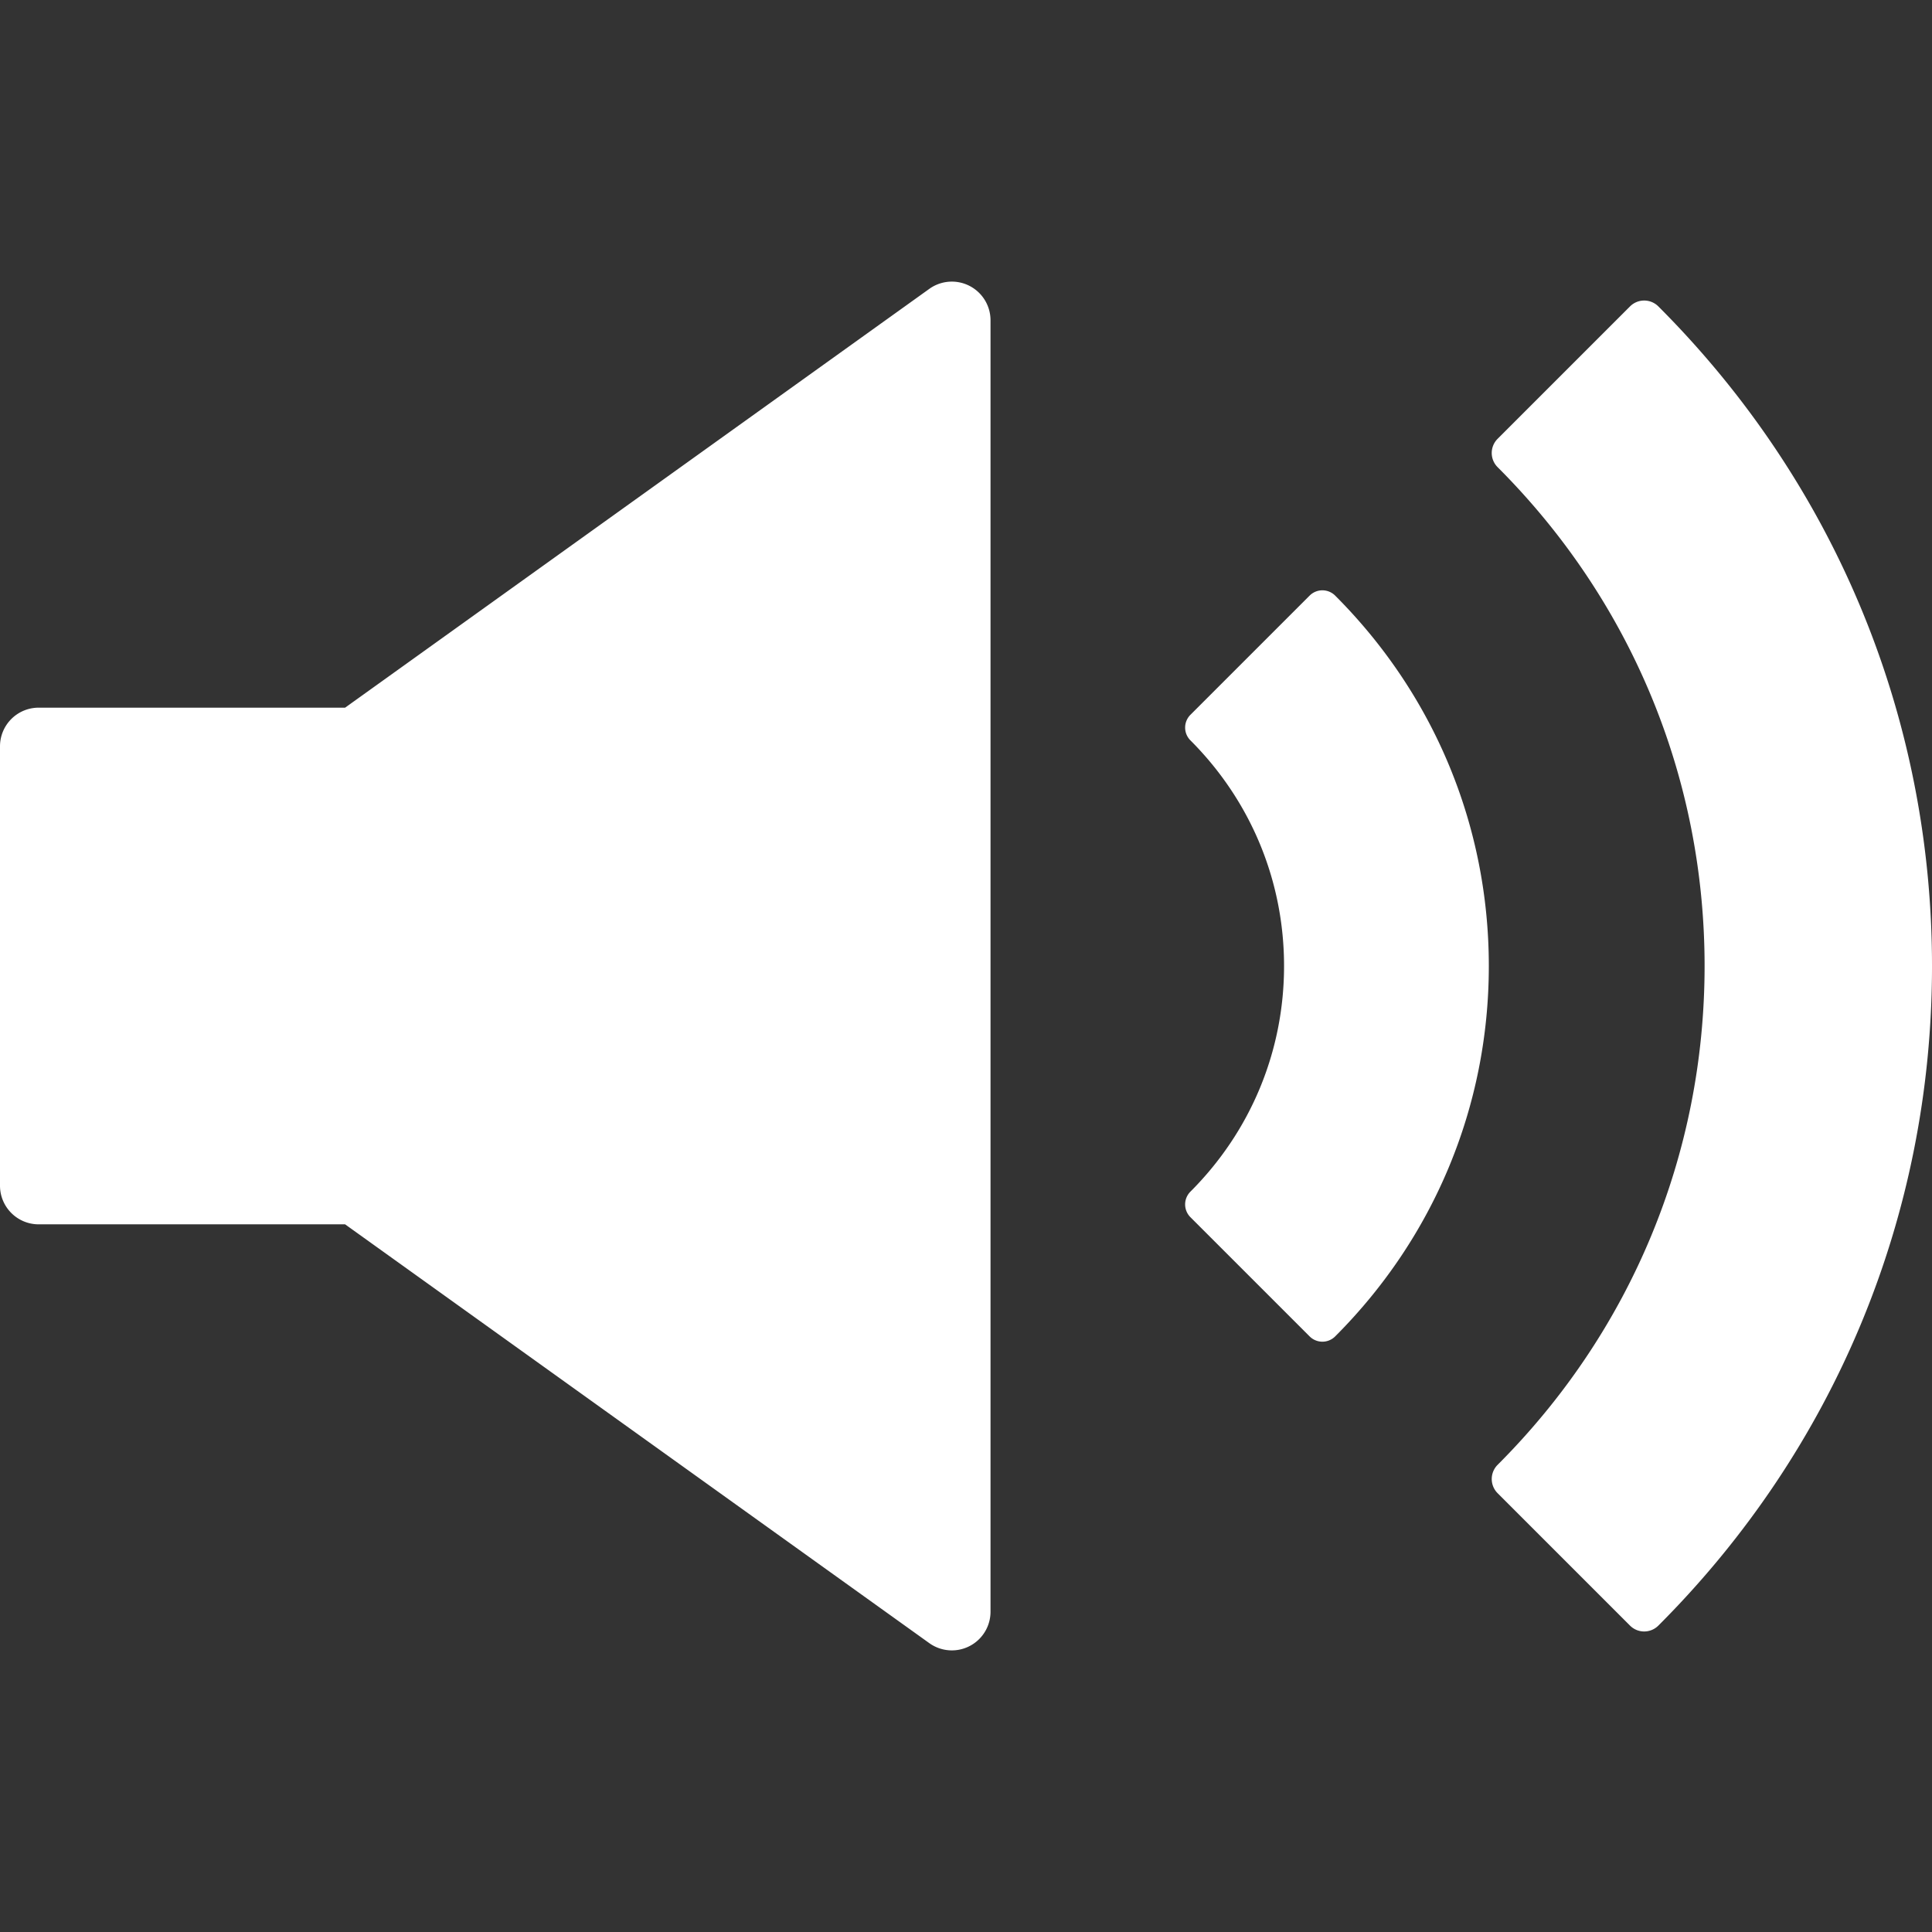
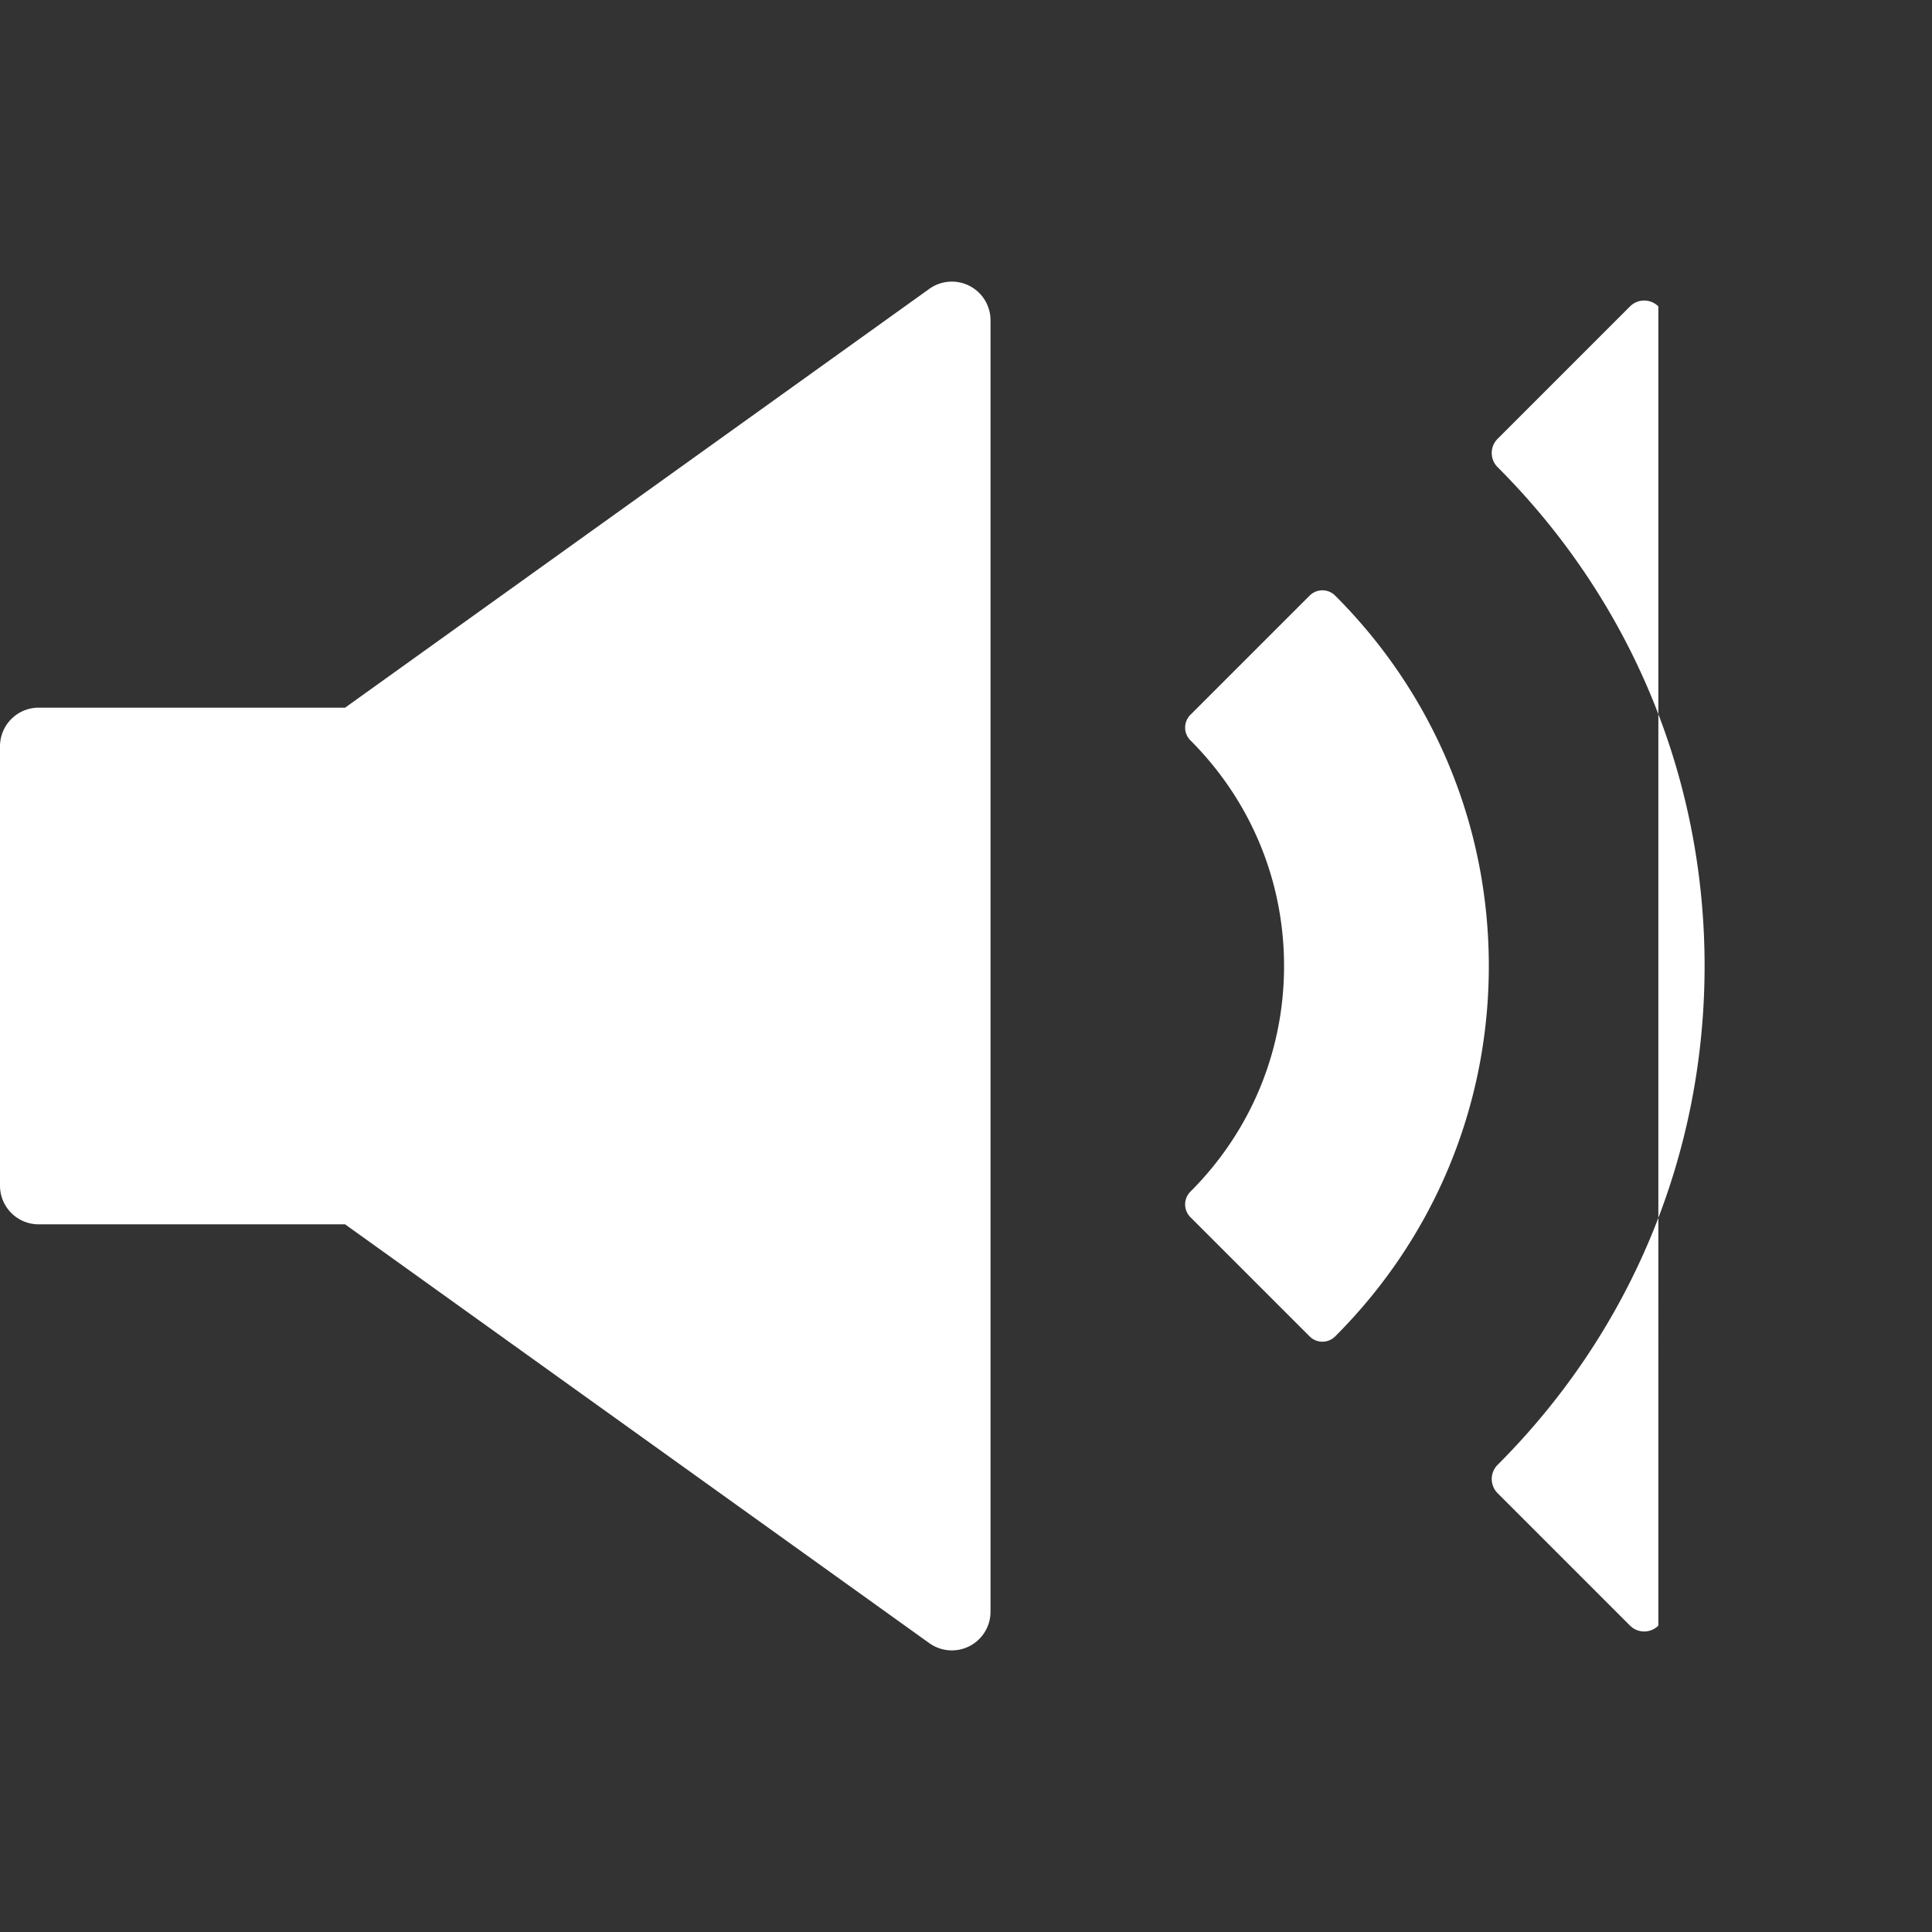
<svg xmlns="http://www.w3.org/2000/svg" width="512" height="512" viewBox="0 0 416.281 416.281">
  <rect x="0" y="0" width="416.281" height="416.281" fill="#333333" stroke="none" />
-   <path d="M357.32 66.021a4.318 4.318 0 0 0-6.109.002l-28.525 28.526a4.314 4.314 0 0 0 0 6.109c28.758 28.758 44.596 66.93 44.596 107.483-.002 40.556-15.838 78.728-44.596 107.481a4.322 4.322 0 0 0 0 6.112l28.525 28.526a4.307 4.307 0 0 0 3.055 1.267 4.324 4.324 0 0 0 3.057-1.267c38.021-38.021 58.959-88.493 58.959-142.12-.003-53.626-20.94-104.098-58.962-142.119zm-72.388 61.172a3.89 3.89 0 0 0-2.752 1.141l-25.685 25.685a3.892 3.892 0 0 0 0 5.502c13.009 13.01 20.175 30.275 20.175 48.62 0 18.346-7.166 35.611-20.175 48.62a3.89 3.89 0 0 0 0 5.502l25.685 25.686a3.892 3.892 0 0 0 5.504 0c21.35-21.351 33.107-49.691 33.107-79.808 0-30.113-11.758-58.456-33.107-79.807a3.898 3.898 0 0 0-2.752-1.141zm-76.035-65.594a8.332 8.332 0 0 0-8.662.641L74.358 152.478H8.332A8.332 8.332 0 0 0 0 160.811v94.66a8.331 8.331 0 0 0 8.332 8.333h66.025l125.877 90.238a8.34 8.34 0 0 0 4.855 1.561 8.331 8.331 0 0 0 8.335-8.333V69.012a8.334 8.334 0 0 0-4.527-7.413z" fill="#FFF" />
+   <path d="M357.32 66.021a4.318 4.318 0 0 0-6.109.002l-28.525 28.526a4.314 4.314 0 0 0 0 6.109c28.758 28.758 44.596 66.93 44.596 107.483-.002 40.556-15.838 78.728-44.596 107.481a4.322 4.322 0 0 0 0 6.112l28.525 28.526a4.307 4.307 0 0 0 3.055 1.267 4.324 4.324 0 0 0 3.057-1.267zm-72.388 61.172a3.89 3.89 0 0 0-2.752 1.141l-25.685 25.685a3.892 3.892 0 0 0 0 5.502c13.009 13.01 20.175 30.275 20.175 48.62 0 18.346-7.166 35.611-20.175 48.62a3.89 3.89 0 0 0 0 5.502l25.685 25.686a3.892 3.892 0 0 0 5.504 0c21.35-21.351 33.107-49.691 33.107-79.808 0-30.113-11.758-58.456-33.107-79.807a3.898 3.898 0 0 0-2.752-1.141zm-76.035-65.594a8.332 8.332 0 0 0-8.662.641L74.358 152.478H8.332A8.332 8.332 0 0 0 0 160.811v94.66a8.331 8.331 0 0 0 8.332 8.333h66.025l125.877 90.238a8.34 8.34 0 0 0 4.855 1.561 8.331 8.331 0 0 0 8.335-8.333V69.012a8.334 8.334 0 0 0-4.527-7.413z" fill="#FFF" />
</svg>